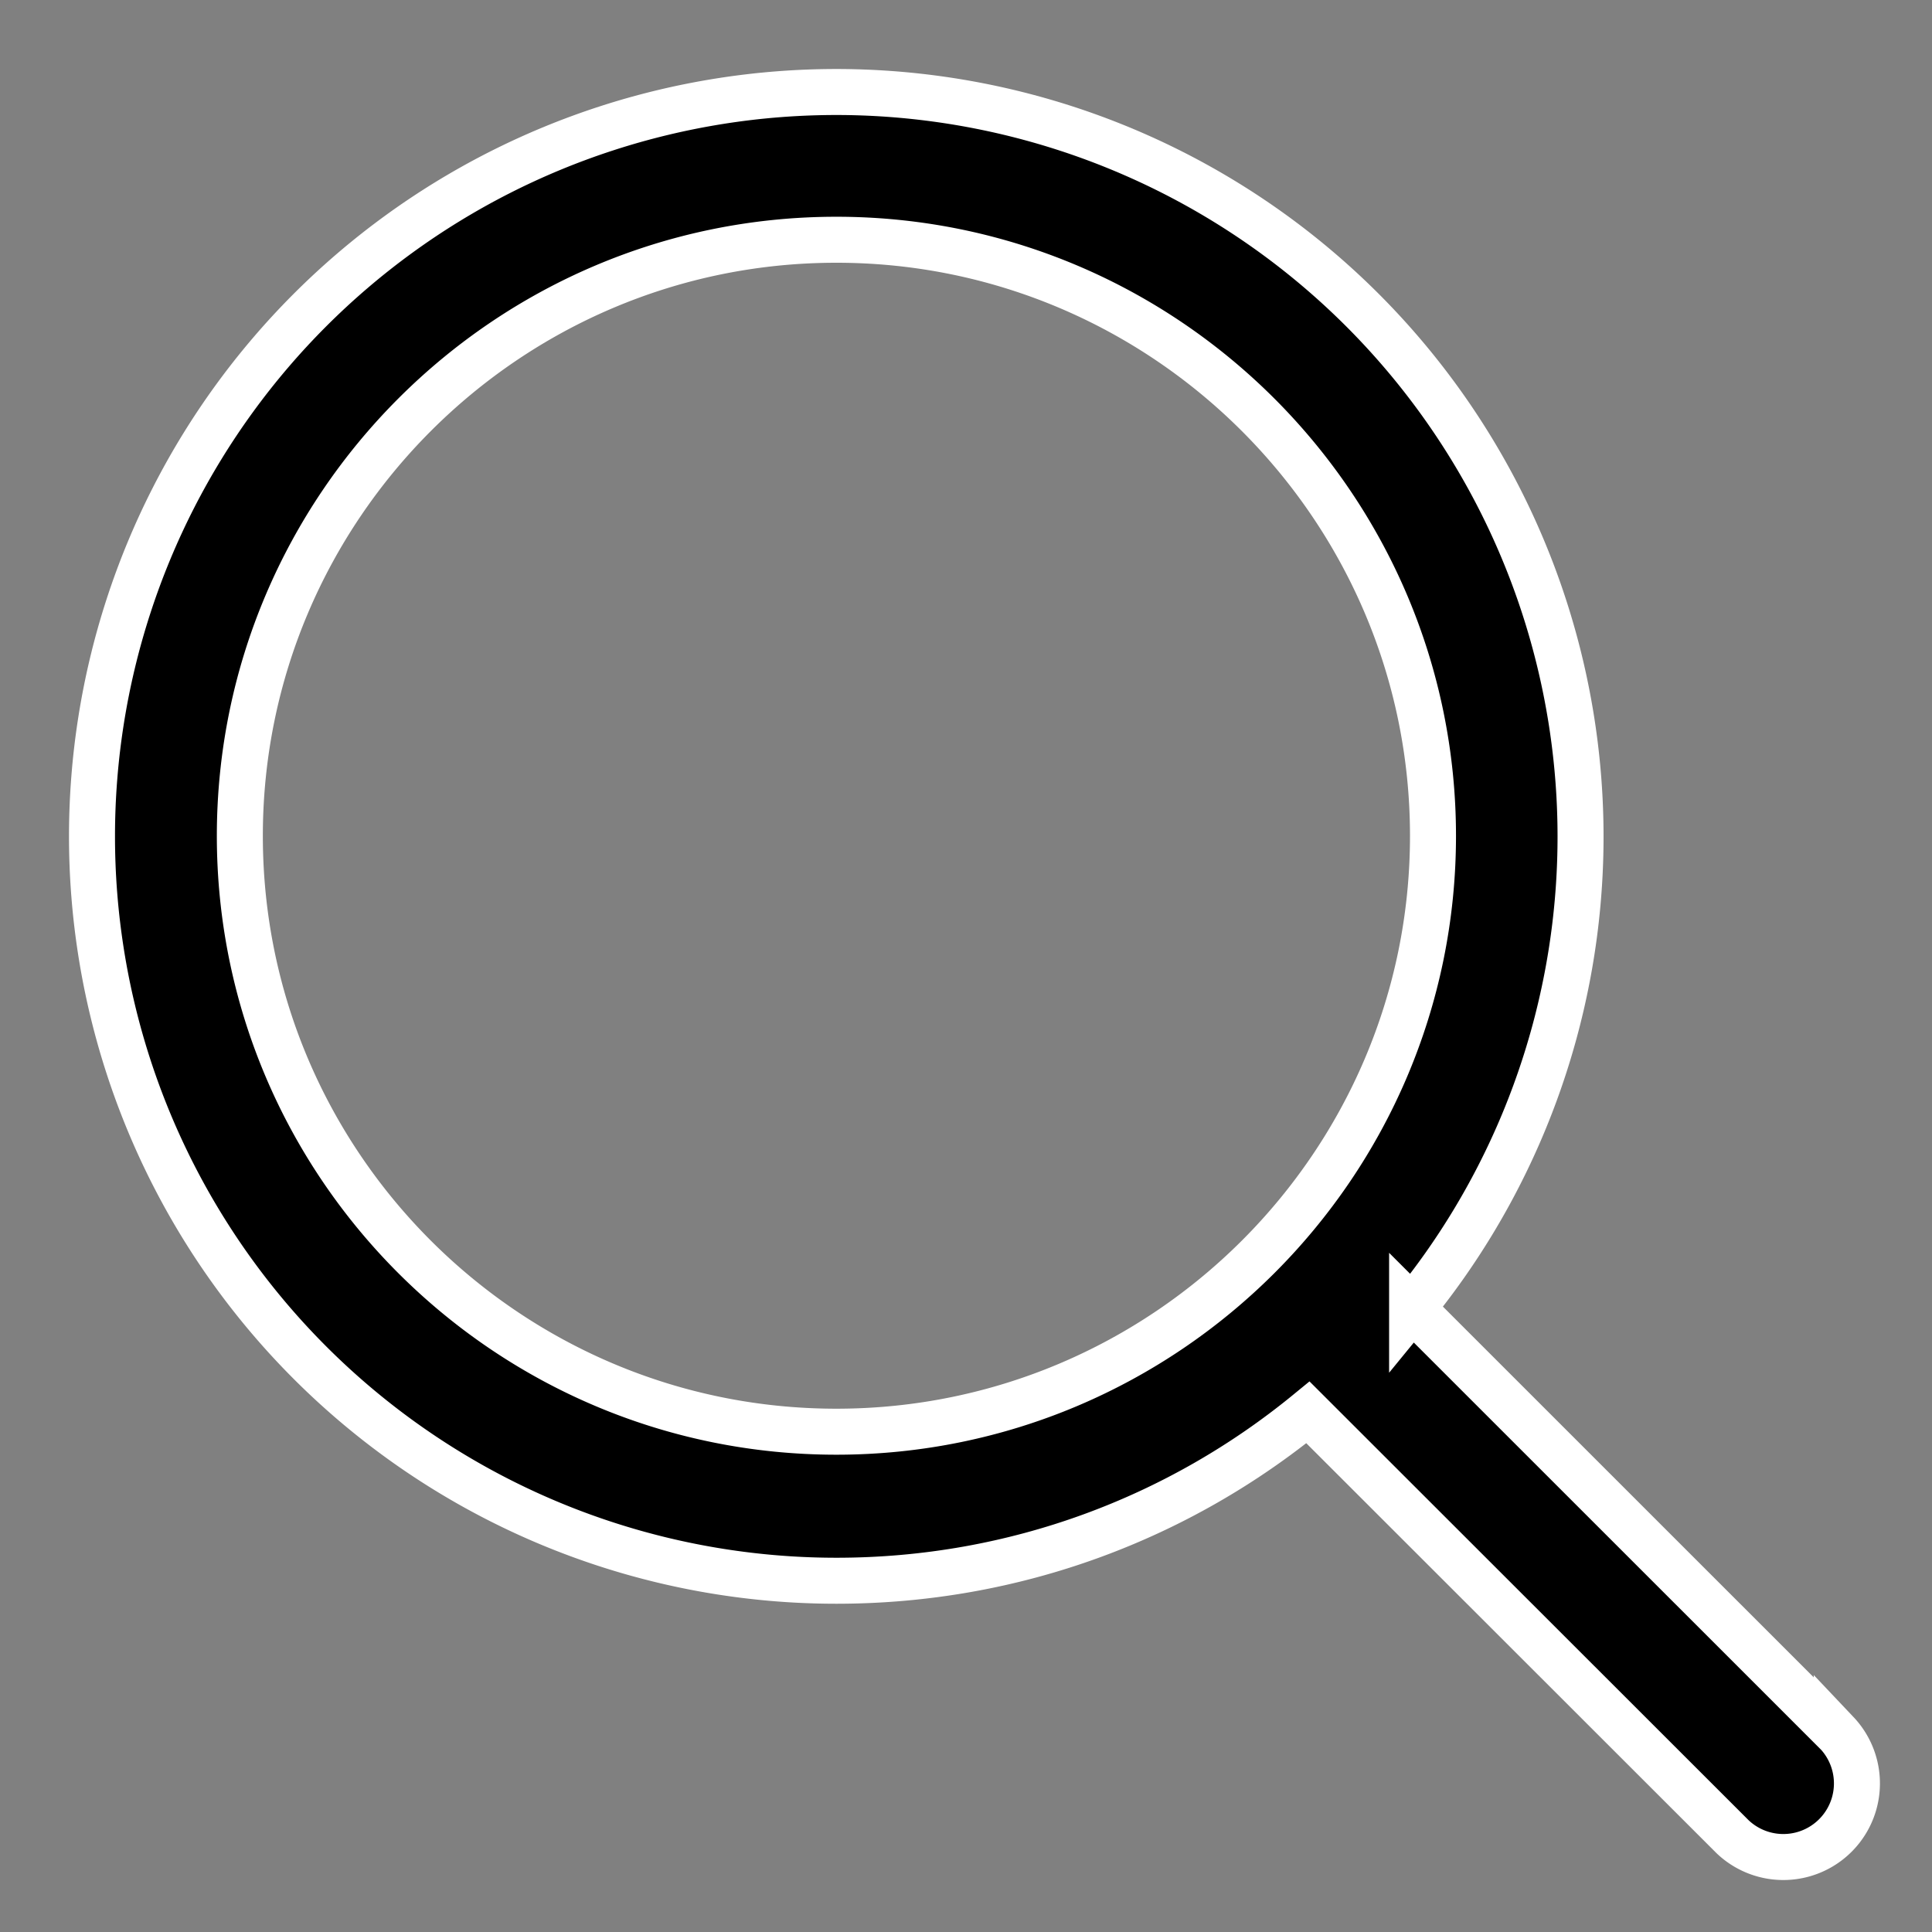
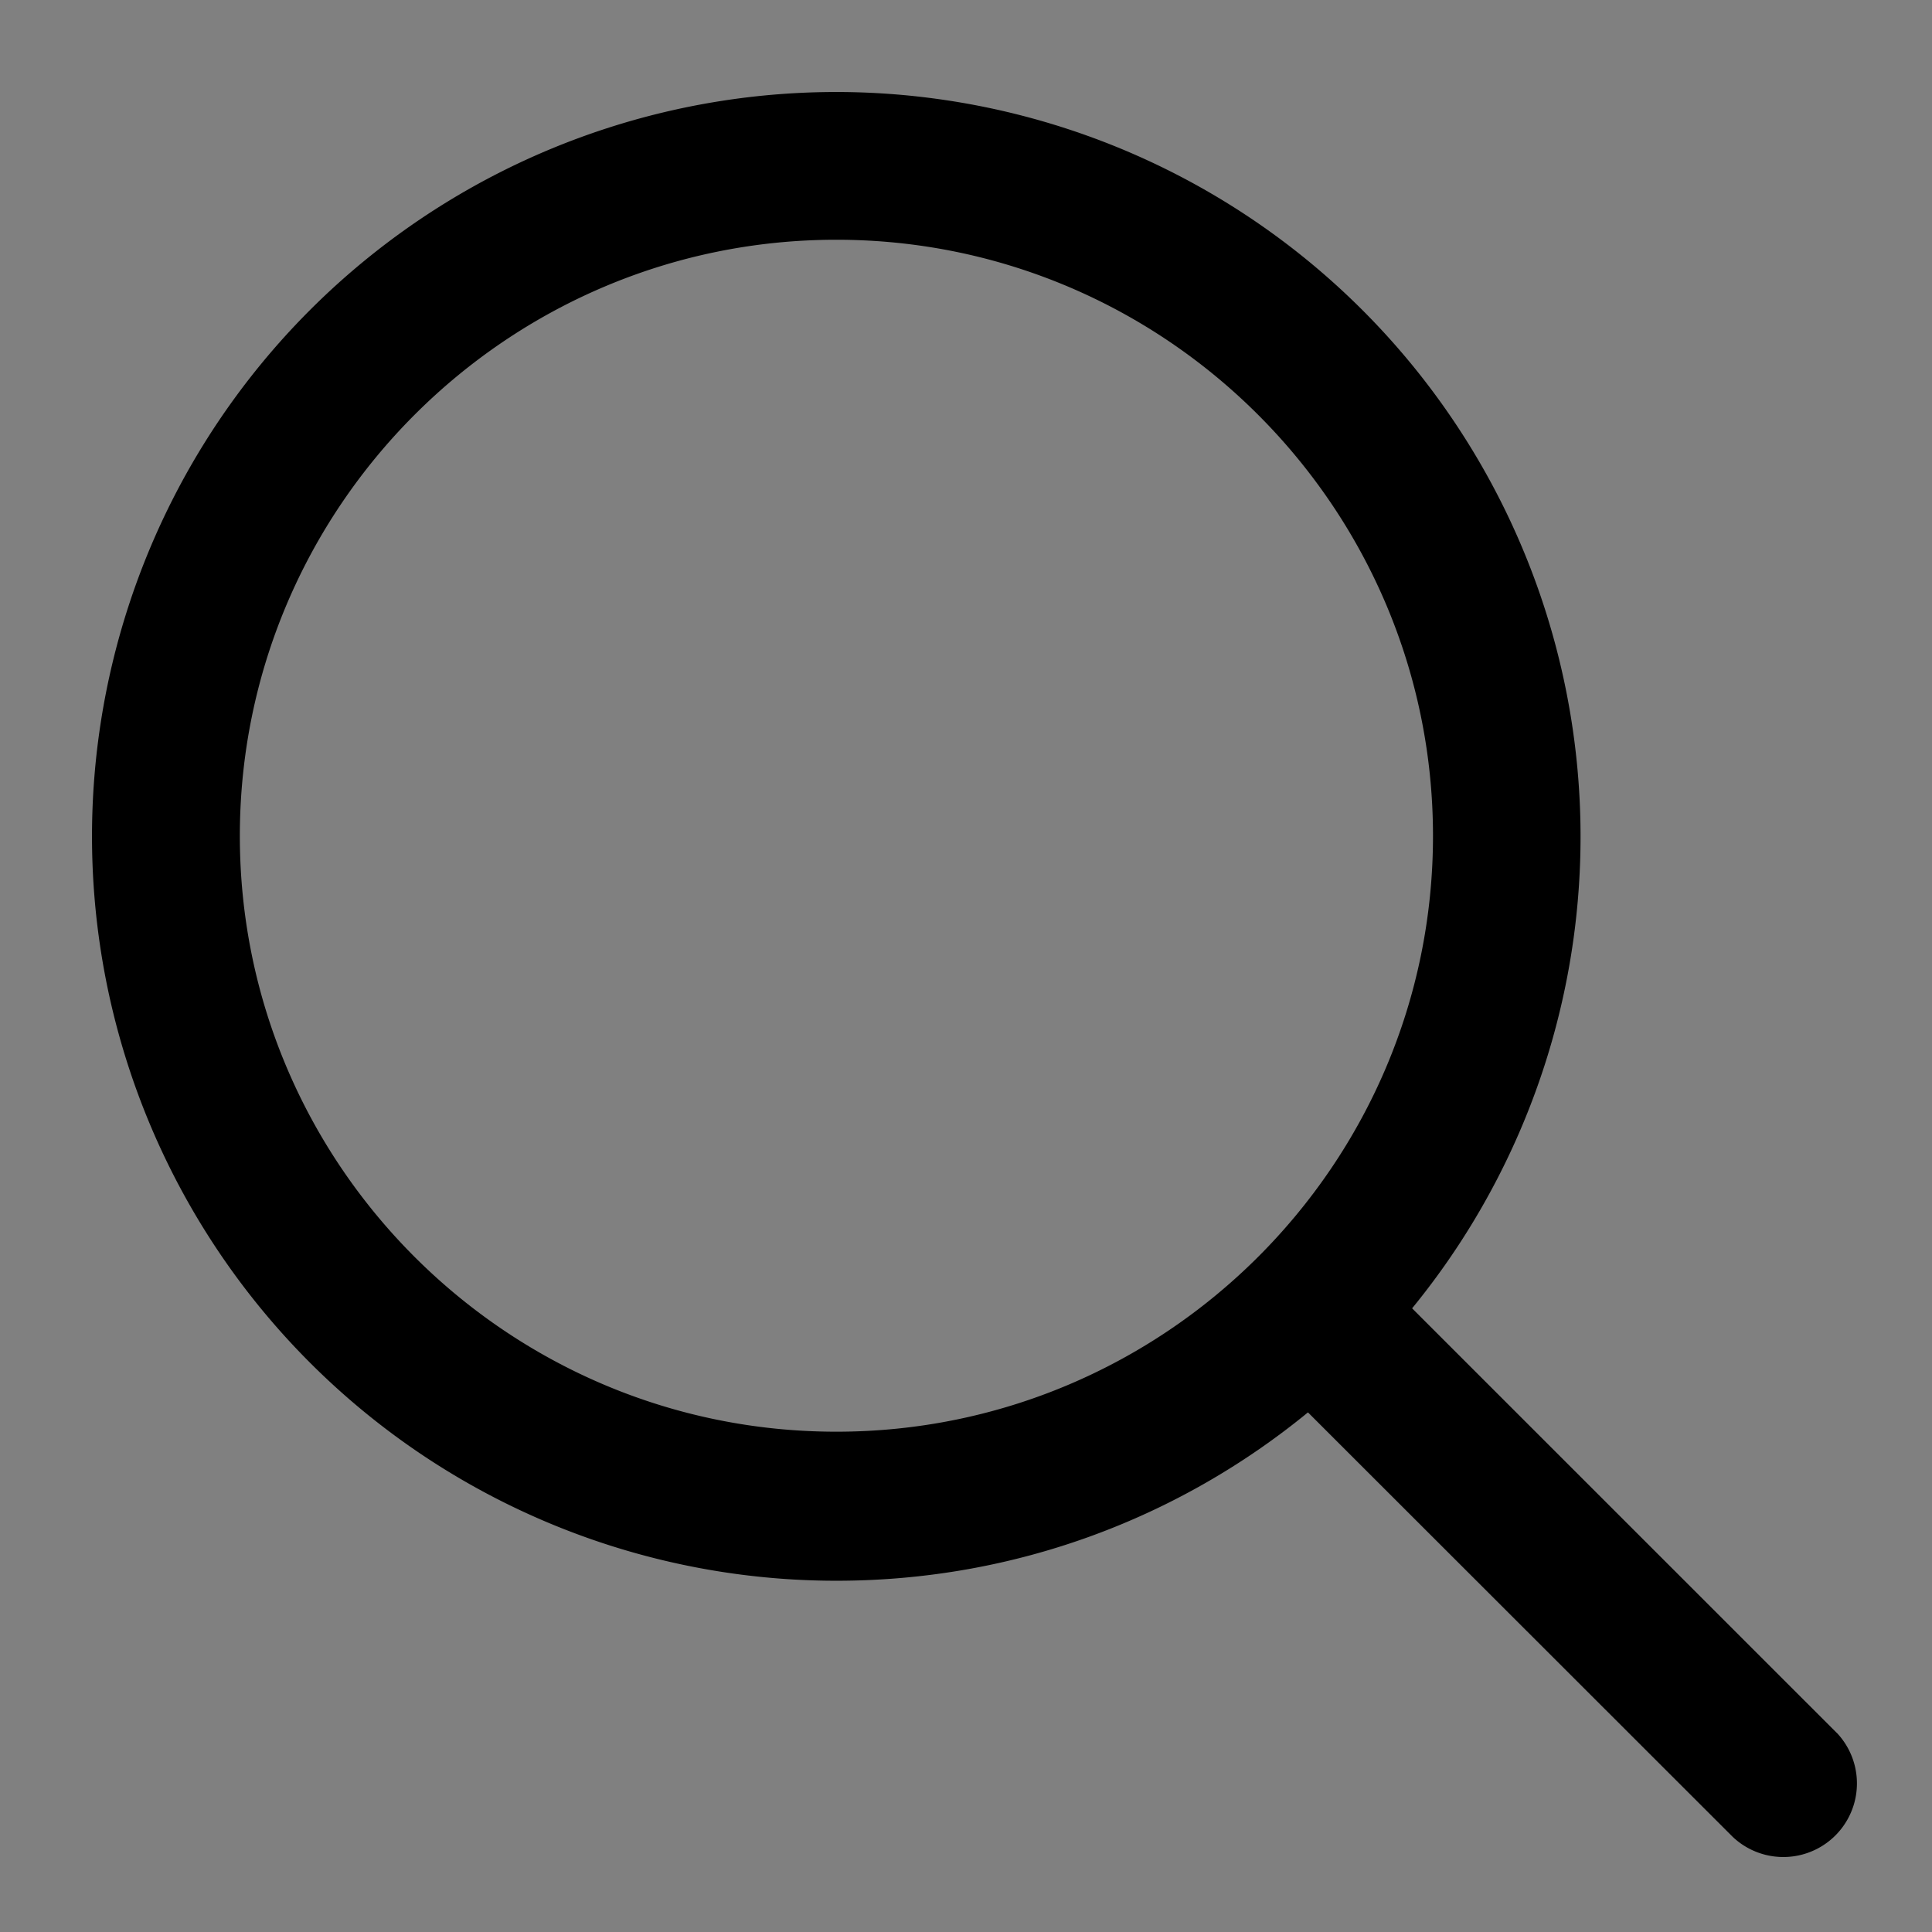
<svg xmlns="http://www.w3.org/2000/svg" width="21" height="21" viewBox="0 0 21 21">
  <rect x="0" y="0" width="21" height="21" fill="#808080" stroke="none" />
  <g>
    <g>
      <g>
        <path d="M9.091 15.562c-3.577 0-6.484-2.905-6.484-6.476 0-3.57 2.907-6.48 6.484-6.48 3.574 0 6.485 2.91 6.485 6.48 0 3.571-2.911 6.476-6.485 6.476zm10.874 3.274l-4.616-4.615A8.094 8.094 0 0 0 9.091 1a8.091 8.091 0 1 0 0 16.182c1.948 0 3.73-.686 5.126-1.83l4.615 4.612a.8.8 0 0 0 1.133-1.129z" />
-         <path fill="none" stroke="#fff" stroke-miterlimit="20" stroke-width=".5" d="M9.091 15.562c-3.577 0-6.484-2.905-6.484-6.476 0-3.57 2.907-6.48 6.484-6.48 3.574 0 6.485 2.91 6.485 6.48 0 3.571-2.911 6.476-6.485 6.476zm10.874 3.274l-4.616-4.615A8.094 8.094 0 0 0 9.091 1a8.091 8.091 0 1 0 0 16.182c1.948 0 3.73-.686 5.126-1.83l4.615 4.612a.8.8 0 0 0 1.133-1.129z" />
      </g>
    </g>
  </g>
</svg>